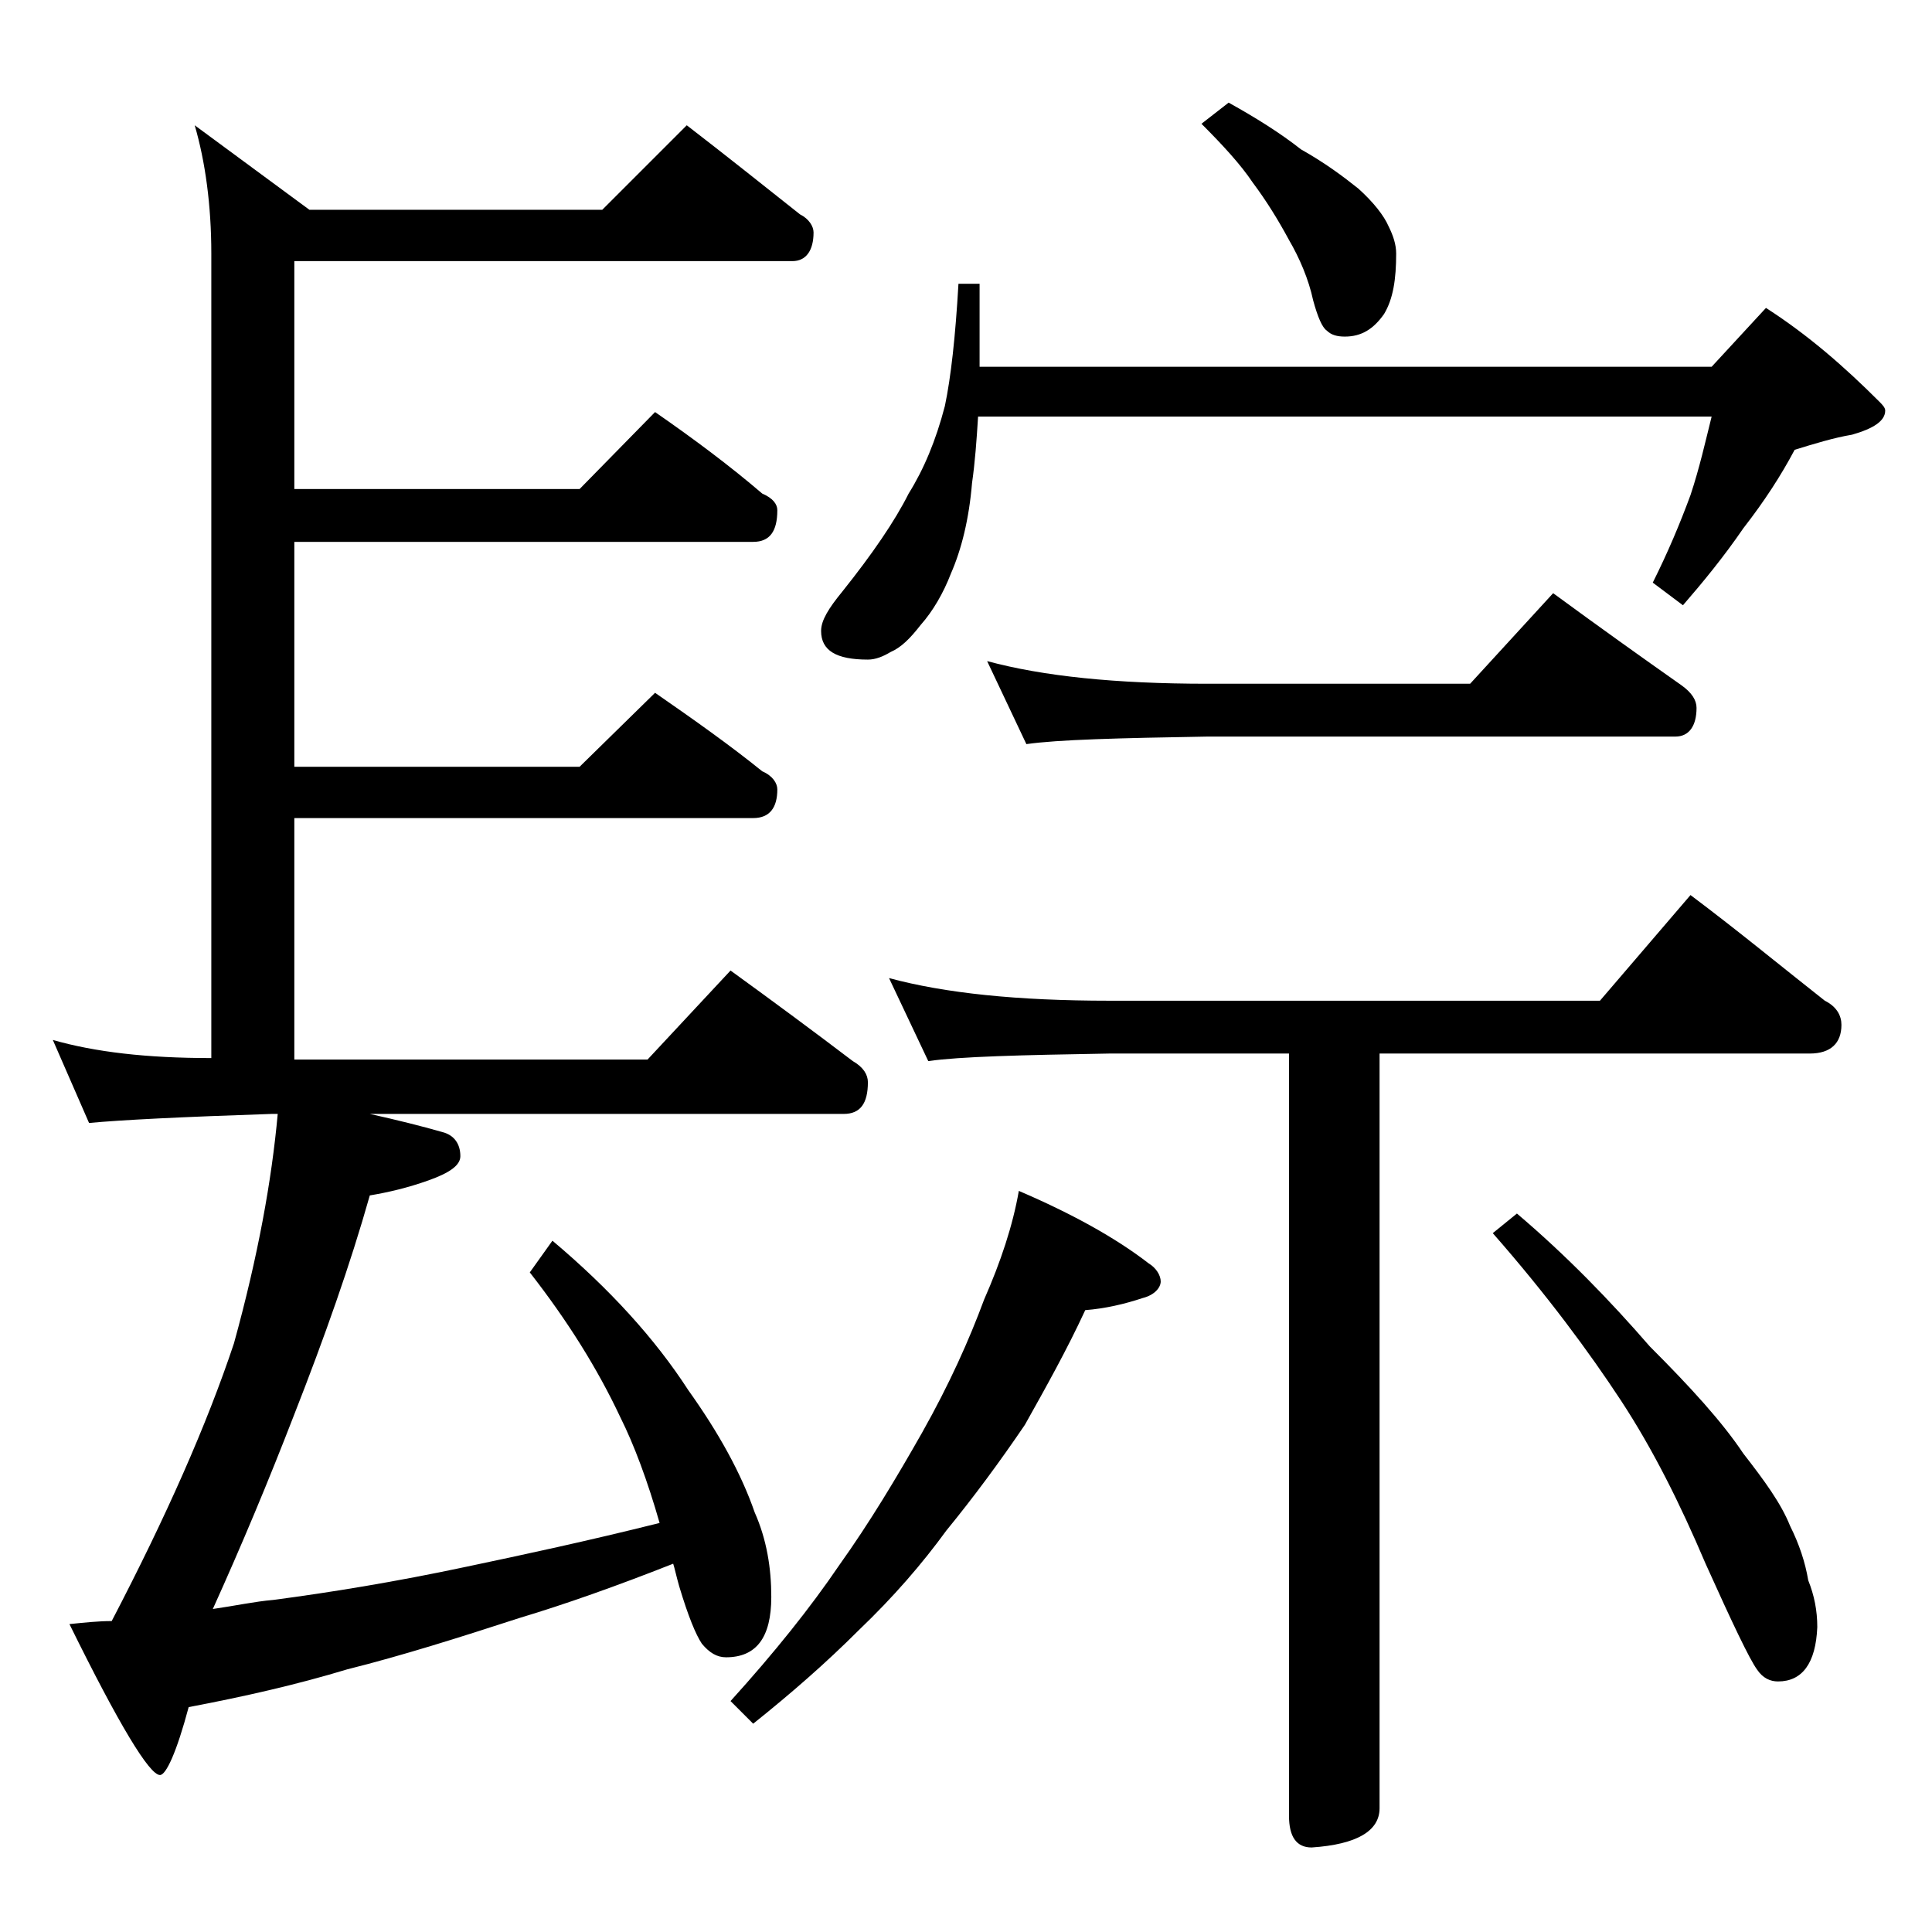
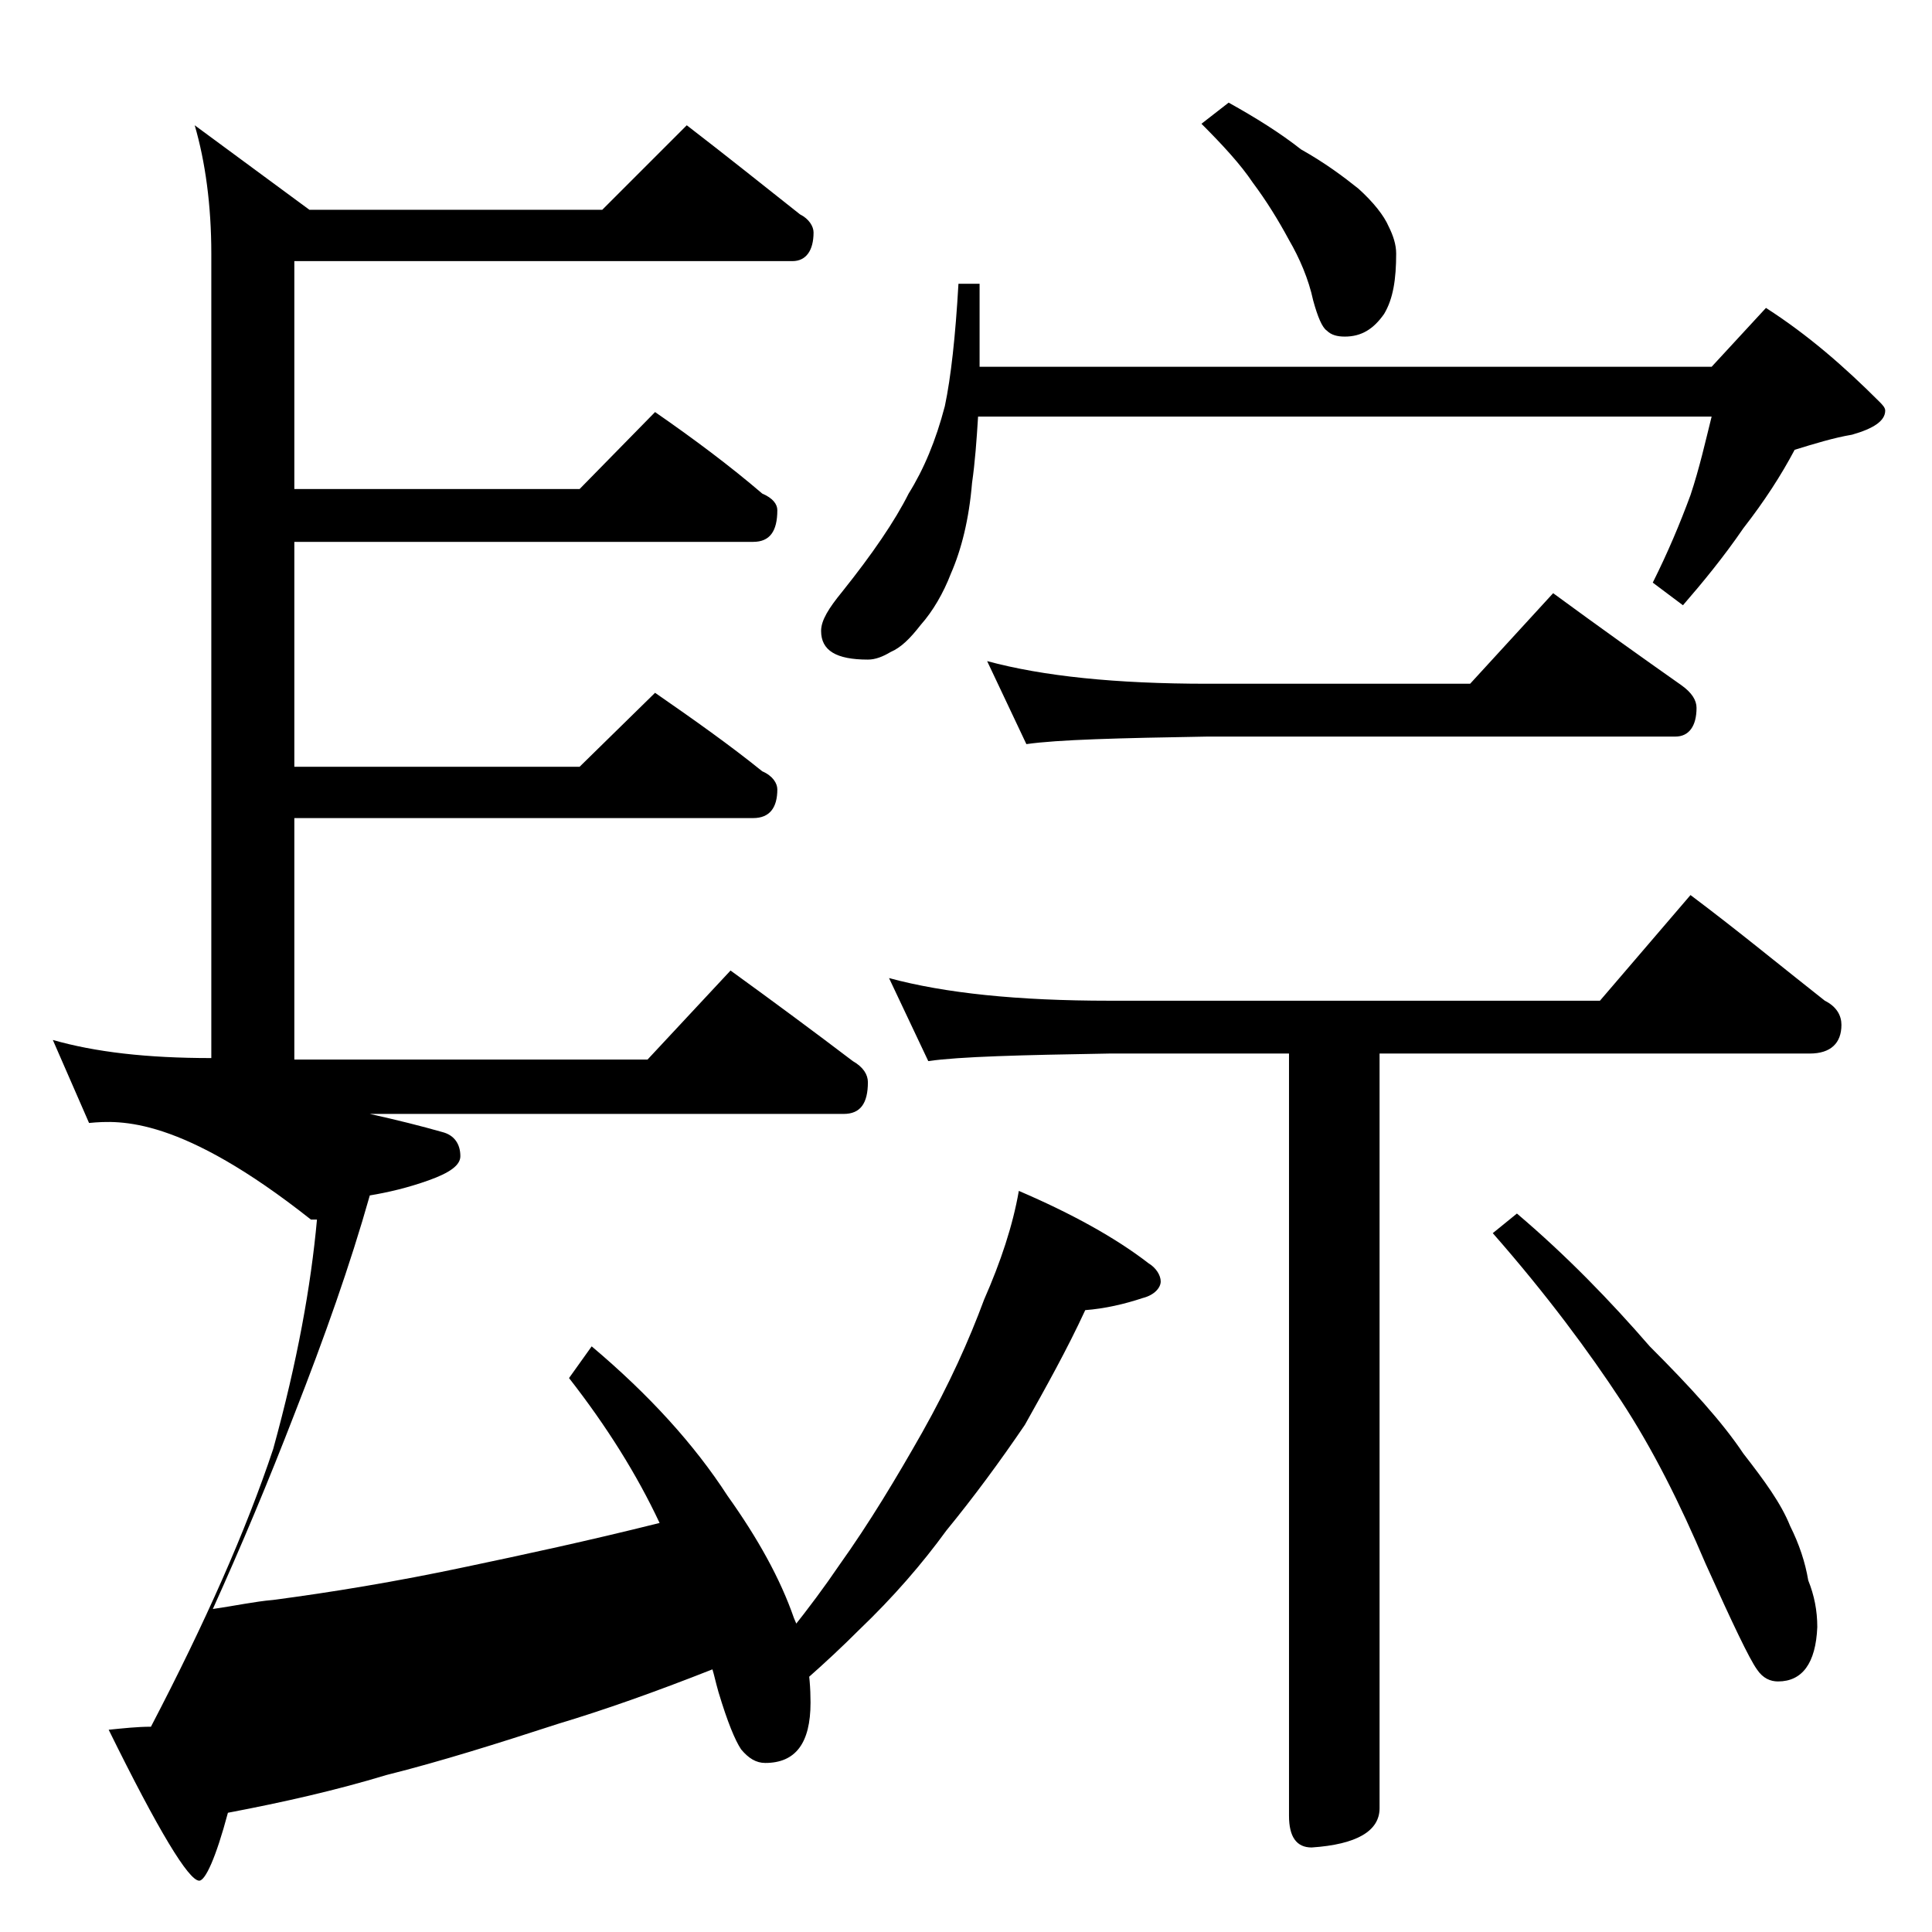
<svg xmlns="http://www.w3.org/2000/svg" version="1.1" id="Layer_1" x="0px" y="0px" viewBox="0 0 128 128" enable-background="new 0 0 128 128" xml:space="preserve">
-   <path d="M45.5,8.3c2.6,2,5.1,4,7.5,5.9c0.6,0.3,0.9,0.8,0.9,1.2c0,1.2-0.5,1.9-1.4,1.9h-33v15.1h18.9l5-5.1c2.6,1.8,5,3.6,7.1,5.4  c0.7,0.3,1,0.7,1,1.1c0,1.4-0.5,2.1-1.6,2.1H19.5v14.9h18.9l5-4.9c2.6,1.8,5,3.5,7.1,5.2c0.7,0.3,1,0.8,1,1.2c0,1.2-0.5,1.9-1.6,1.9  H19.5v16h23.4l5.5-5.9c2.9,2.1,5.6,4.1,8.1,6c0.7,0.4,1,0.9,1,1.4c0,1.4-0.5,2.1-1.6,2.1H24.5c1.8,0.4,3.4,0.8,4.8,1.2  c0.8,0.2,1.2,0.8,1.2,1.6c0,0.6-0.7,1.1-2.1,1.6c-1.4,0.5-2.7,0.8-3.9,1c-1.3,4.6-3,9.4-5,14.5c-1.7,4.4-3.5,8.7-5.4,12.9  c1.4-0.2,2.8-0.5,4-0.6c3.8-0.5,8.1-1.2,12.8-2.2c3.8-0.8,8-1.7,12.8-2.9c-0.8-2.8-1.7-5.2-2.6-7c-1.5-3.2-3.5-6.4-6-9.6l1.5-2.1  c3.8,3.2,6.8,6.5,9,9.9c2,2.8,3.5,5.5,4.4,8.1c0.8,1.8,1.1,3.7,1.1,5.6c0,2.7-1,4-3,4c-0.6,0-1.1-0.3-1.6-0.9  c-0.4-0.6-0.9-1.8-1.5-3.8c-0.2-0.7-0.3-1.2-0.4-1.5c-3.8,1.5-7.2,2.7-10.2,3.6c-4,1.3-7.8,2.5-11.4,3.4c-3.3,1-6.8,1.8-10.5,2.5  c-0.8,3-1.5,4.5-1.9,4.5c-0.7,0-2.7-3.3-6-10c1-0.1,1.9-0.2,2.8-0.2c3.6-6.9,6.3-13,8.1-18.4c1.6-5.8,2.5-10.8,2.9-15.2h-0.4  C12,74,8,74.2,5.9,74.4l-2.4-5.5c2.8,0.8,6.2,1.2,10.5,1.2V16.8c0-3.2-0.4-6.1-1.1-8.5l7.6,5.6h19.4L45.5,8.3z M67.5,78.9  c3.5,1.5,6.4,3.1,8.6,4.8c0.5,0.3,0.8,0.8,0.8,1.2s-0.4,0.9-1.2,1.1c-1.2,0.4-2.5,0.7-3.8,0.8c-1.2,2.6-2.6,5.1-4,7.6  c-1.7,2.5-3.4,4.8-5.2,7c-1.6,2.2-3.5,4.4-5.8,6.6c-2.2,2.2-4.5,4.2-7,6.2l-1.5-1.5c2.9-3.2,5.3-6.2,7.2-9c2-2.8,3.8-5.8,5.5-8.8  c1.8-3.2,3.1-6.1,4.1-8.8C66.3,83.6,67.1,81.2,67.5,78.9z M63.5,18.8h1.4v5.5h48.5l3.6-3.9c2.8,1.8,5.2,3.9,7.5,6.2  c0.2,0.2,0.4,0.4,0.4,0.6c0,0.7-0.8,1.2-2.2,1.6c-1.2,0.2-2.5,0.6-3.8,1c-0.9,1.7-2,3.4-3.4,5.2c-1.3,1.9-2.7,3.6-4,5.1l-2-1.5  c1-2,1.8-3.9,2.5-5.8c0.6-1.8,1-3.6,1.4-5.2H64.8c-0.1,1.6-0.2,3-0.4,4.4c-0.2,2.4-0.7,4.4-1.4,6c-0.5,1.3-1.2,2.5-2,3.4  c-0.7,0.9-1.3,1.5-2,1.8c-0.5,0.3-1,0.5-1.5,0.5c-2.1,0-3.1-0.6-3.1-1.9c0-0.7,0.5-1.5,1.4-2.6c2-2.5,3.5-4.7,4.4-6.5  c1-1.6,1.8-3.5,2.4-5.8C63,25,63.3,22.3,63.5,18.8z M58.9,64.8c3.7,1,8.5,1.5,14.6,1.5H106l6-7c3.2,2.4,6.1,4.8,8.9,7  c0.8,0.4,1.1,1,1.1,1.6c0,1.2-0.7,1.9-2.1,1.9H91.4v50c0,1.5-1.5,2.4-4.5,2.6c-1,0-1.5-0.7-1.5-2.1V69.8H73.5  c-5.9,0.1-9.9,0.2-12,0.5L58.9,64.8z M65.4,43.8c3.7,1,8.5,1.5,14.6,1.5h17.4l5.5-6c3,2.2,5.8,4.2,8.5,6.1c0.7,0.5,1,1,1,1.5  c0,1.2-0.5,1.9-1.4,1.9H80c-5.9,0.1-9.9,0.2-12,0.5L65.4,43.8z M81.4,6.8c1.8,1,3.4,2,4.8,3.1c1.6,0.9,2.8,1.8,3.8,2.6  c1,0.9,1.7,1.8,2,2.5c0.3,0.6,0.5,1.2,0.5,1.8c0,1.7-0.2,3-0.8,4c-0.7,1-1.5,1.5-2.6,1.5c-0.5,0-0.9-0.1-1.2-0.4  c-0.3-0.2-0.6-0.9-0.9-2c-0.3-1.4-0.9-2.8-1.6-4c-0.7-1.3-1.5-2.6-2.4-3.8c-0.8-1.2-2-2.5-3.4-3.9L81.4,6.8z M100.5,80.4  c3.3,2.8,6.2,5.8,8.8,8.8c2.7,2.7,4.8,5,6.2,7.1c1.4,1.8,2.5,3.3,3.1,4.8c0.6,1.2,1,2.4,1.2,3.6c0.4,1,0.6,2,0.6,3.1  c-0.1,2.4-1,3.6-2.6,3.6c-0.5,0-1-0.2-1.4-0.8c-0.5-0.7-1.6-3-3.4-7c-1.7-4-3.5-7.6-5.6-10.8c-2.1-3.2-4.9-7-8.5-11.1L100.5,80.4z" />
+   <path d="M45.5,8.3c2.6,2,5.1,4,7.5,5.9c0.6,0.3,0.9,0.8,0.9,1.2c0,1.2-0.5,1.9-1.4,1.9h-33v15.1h18.9l5-5.1c2.6,1.8,5,3.6,7.1,5.4  c0.7,0.3,1,0.7,1,1.1c0,1.4-0.5,2.1-1.6,2.1H19.5v14.9h18.9l5-4.9c2.6,1.8,5,3.5,7.1,5.2c0.7,0.3,1,0.8,1,1.2c0,1.2-0.5,1.9-1.6,1.9  H19.5v16h23.4l5.5-5.9c2.9,2.1,5.6,4.1,8.1,6c0.7,0.4,1,0.9,1,1.4c0,1.4-0.5,2.1-1.6,2.1H24.5c1.8,0.4,3.4,0.8,4.8,1.2  c0.8,0.2,1.2,0.8,1.2,1.6c0,0.6-0.7,1.1-2.1,1.6c-1.4,0.5-2.7,0.8-3.9,1c-1.3,4.6-3,9.4-5,14.5c-1.7,4.4-3.5,8.7-5.4,12.9  c1.4-0.2,2.8-0.5,4-0.6c3.8-0.5,8.1-1.2,12.8-2.2c3.8-0.8,8-1.7,12.8-2.9c-1.5-3.2-3.5-6.4-6-9.6l1.5-2.1  c3.8,3.2,6.8,6.5,9,9.9c2,2.8,3.5,5.5,4.4,8.1c0.8,1.8,1.1,3.7,1.1,5.6c0,2.7-1,4-3,4c-0.6,0-1.1-0.3-1.6-0.9  c-0.4-0.6-0.9-1.8-1.5-3.8c-0.2-0.7-0.3-1.2-0.4-1.5c-3.8,1.5-7.2,2.7-10.2,3.6c-4,1.3-7.8,2.5-11.4,3.4c-3.3,1-6.8,1.8-10.5,2.5  c-0.8,3-1.5,4.5-1.9,4.5c-0.7,0-2.7-3.3-6-10c1-0.1,1.9-0.2,2.8-0.2c3.6-6.9,6.3-13,8.1-18.4c1.6-5.8,2.5-10.8,2.9-15.2h-0.4  C12,74,8,74.2,5.9,74.4l-2.4-5.5c2.8,0.8,6.2,1.2,10.5,1.2V16.8c0-3.2-0.4-6.1-1.1-8.5l7.6,5.6h19.4L45.5,8.3z M67.5,78.9  c3.5,1.5,6.4,3.1,8.6,4.8c0.5,0.3,0.8,0.8,0.8,1.2s-0.4,0.9-1.2,1.1c-1.2,0.4-2.5,0.7-3.8,0.8c-1.2,2.6-2.6,5.1-4,7.6  c-1.7,2.5-3.4,4.8-5.2,7c-1.6,2.2-3.5,4.4-5.8,6.6c-2.2,2.2-4.5,4.2-7,6.2l-1.5-1.5c2.9-3.2,5.3-6.2,7.2-9c2-2.8,3.8-5.8,5.5-8.8  c1.8-3.2,3.1-6.1,4.1-8.8C66.3,83.6,67.1,81.2,67.5,78.9z M63.5,18.8h1.4v5.5h48.5l3.6-3.9c2.8,1.8,5.2,3.9,7.5,6.2  c0.2,0.2,0.4,0.4,0.4,0.6c0,0.7-0.8,1.2-2.2,1.6c-1.2,0.2-2.5,0.6-3.8,1c-0.9,1.7-2,3.4-3.4,5.2c-1.3,1.9-2.7,3.6-4,5.1l-2-1.5  c1-2,1.8-3.9,2.5-5.8c0.6-1.8,1-3.6,1.4-5.2H64.8c-0.1,1.6-0.2,3-0.4,4.4c-0.2,2.4-0.7,4.4-1.4,6c-0.5,1.3-1.2,2.5-2,3.4  c-0.7,0.9-1.3,1.5-2,1.8c-0.5,0.3-1,0.5-1.5,0.5c-2.1,0-3.1-0.6-3.1-1.9c0-0.7,0.5-1.5,1.4-2.6c2-2.5,3.5-4.7,4.4-6.5  c1-1.6,1.8-3.5,2.4-5.8C63,25,63.3,22.3,63.5,18.8z M58.9,64.8c3.7,1,8.5,1.5,14.6,1.5H106l6-7c3.2,2.4,6.1,4.8,8.9,7  c0.8,0.4,1.1,1,1.1,1.6c0,1.2-0.7,1.9-2.1,1.9H91.4v50c0,1.5-1.5,2.4-4.5,2.6c-1,0-1.5-0.7-1.5-2.1V69.8H73.5  c-5.9,0.1-9.9,0.2-12,0.5L58.9,64.8z M65.4,43.8c3.7,1,8.5,1.5,14.6,1.5h17.4l5.5-6c3,2.2,5.8,4.2,8.5,6.1c0.7,0.5,1,1,1,1.5  c0,1.2-0.5,1.9-1.4,1.9H80c-5.9,0.1-9.9,0.2-12,0.5L65.4,43.8z M81.4,6.8c1.8,1,3.4,2,4.8,3.1c1.6,0.9,2.8,1.8,3.8,2.6  c1,0.9,1.7,1.8,2,2.5c0.3,0.6,0.5,1.2,0.5,1.8c0,1.7-0.2,3-0.8,4c-0.7,1-1.5,1.5-2.6,1.5c-0.5,0-0.9-0.1-1.2-0.4  c-0.3-0.2-0.6-0.9-0.9-2c-0.3-1.4-0.9-2.8-1.6-4c-0.7-1.3-1.5-2.6-2.4-3.8c-0.8-1.2-2-2.5-3.4-3.9L81.4,6.8z M100.5,80.4  c3.3,2.8,6.2,5.8,8.8,8.8c2.7,2.7,4.8,5,6.2,7.1c1.4,1.8,2.5,3.3,3.1,4.8c0.6,1.2,1,2.4,1.2,3.6c0.4,1,0.6,2,0.6,3.1  c-0.1,2.4-1,3.6-2.6,3.6c-0.5,0-1-0.2-1.4-0.8c-0.5-0.7-1.6-3-3.4-7c-1.7-4-3.5-7.6-5.6-10.8c-2.1-3.2-4.9-7-8.5-11.1L100.5,80.4z" />
</svg>